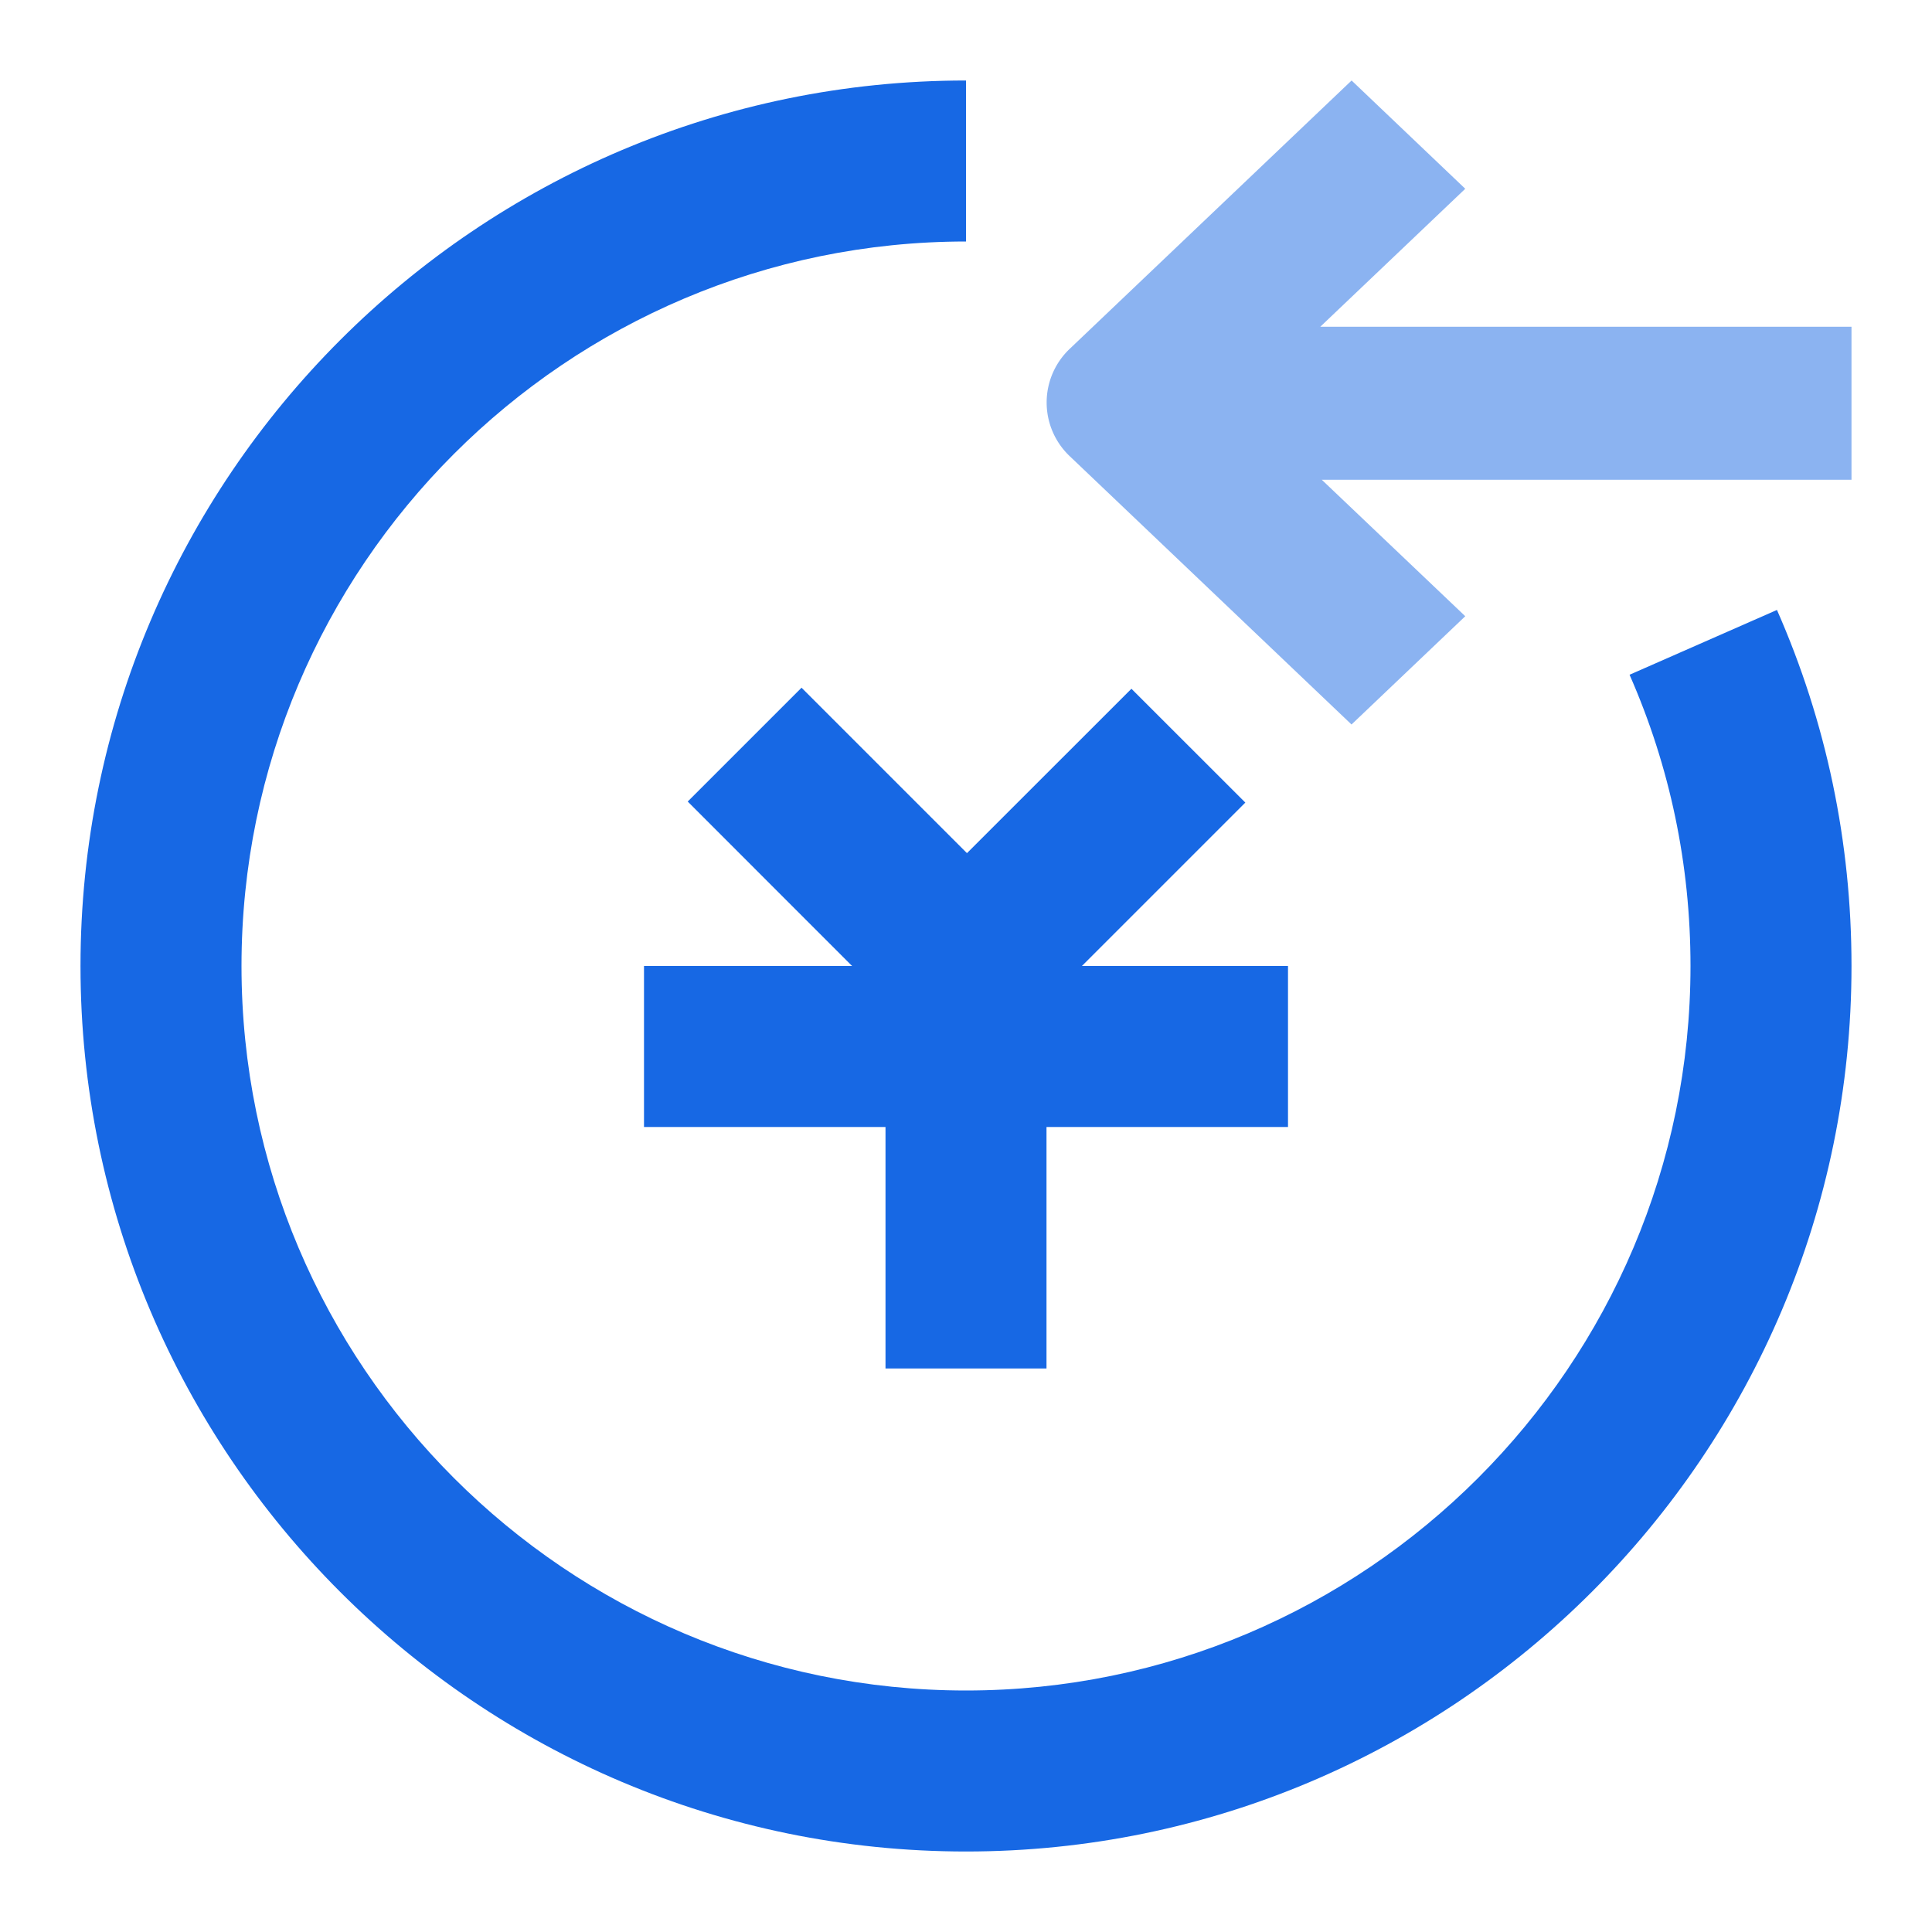
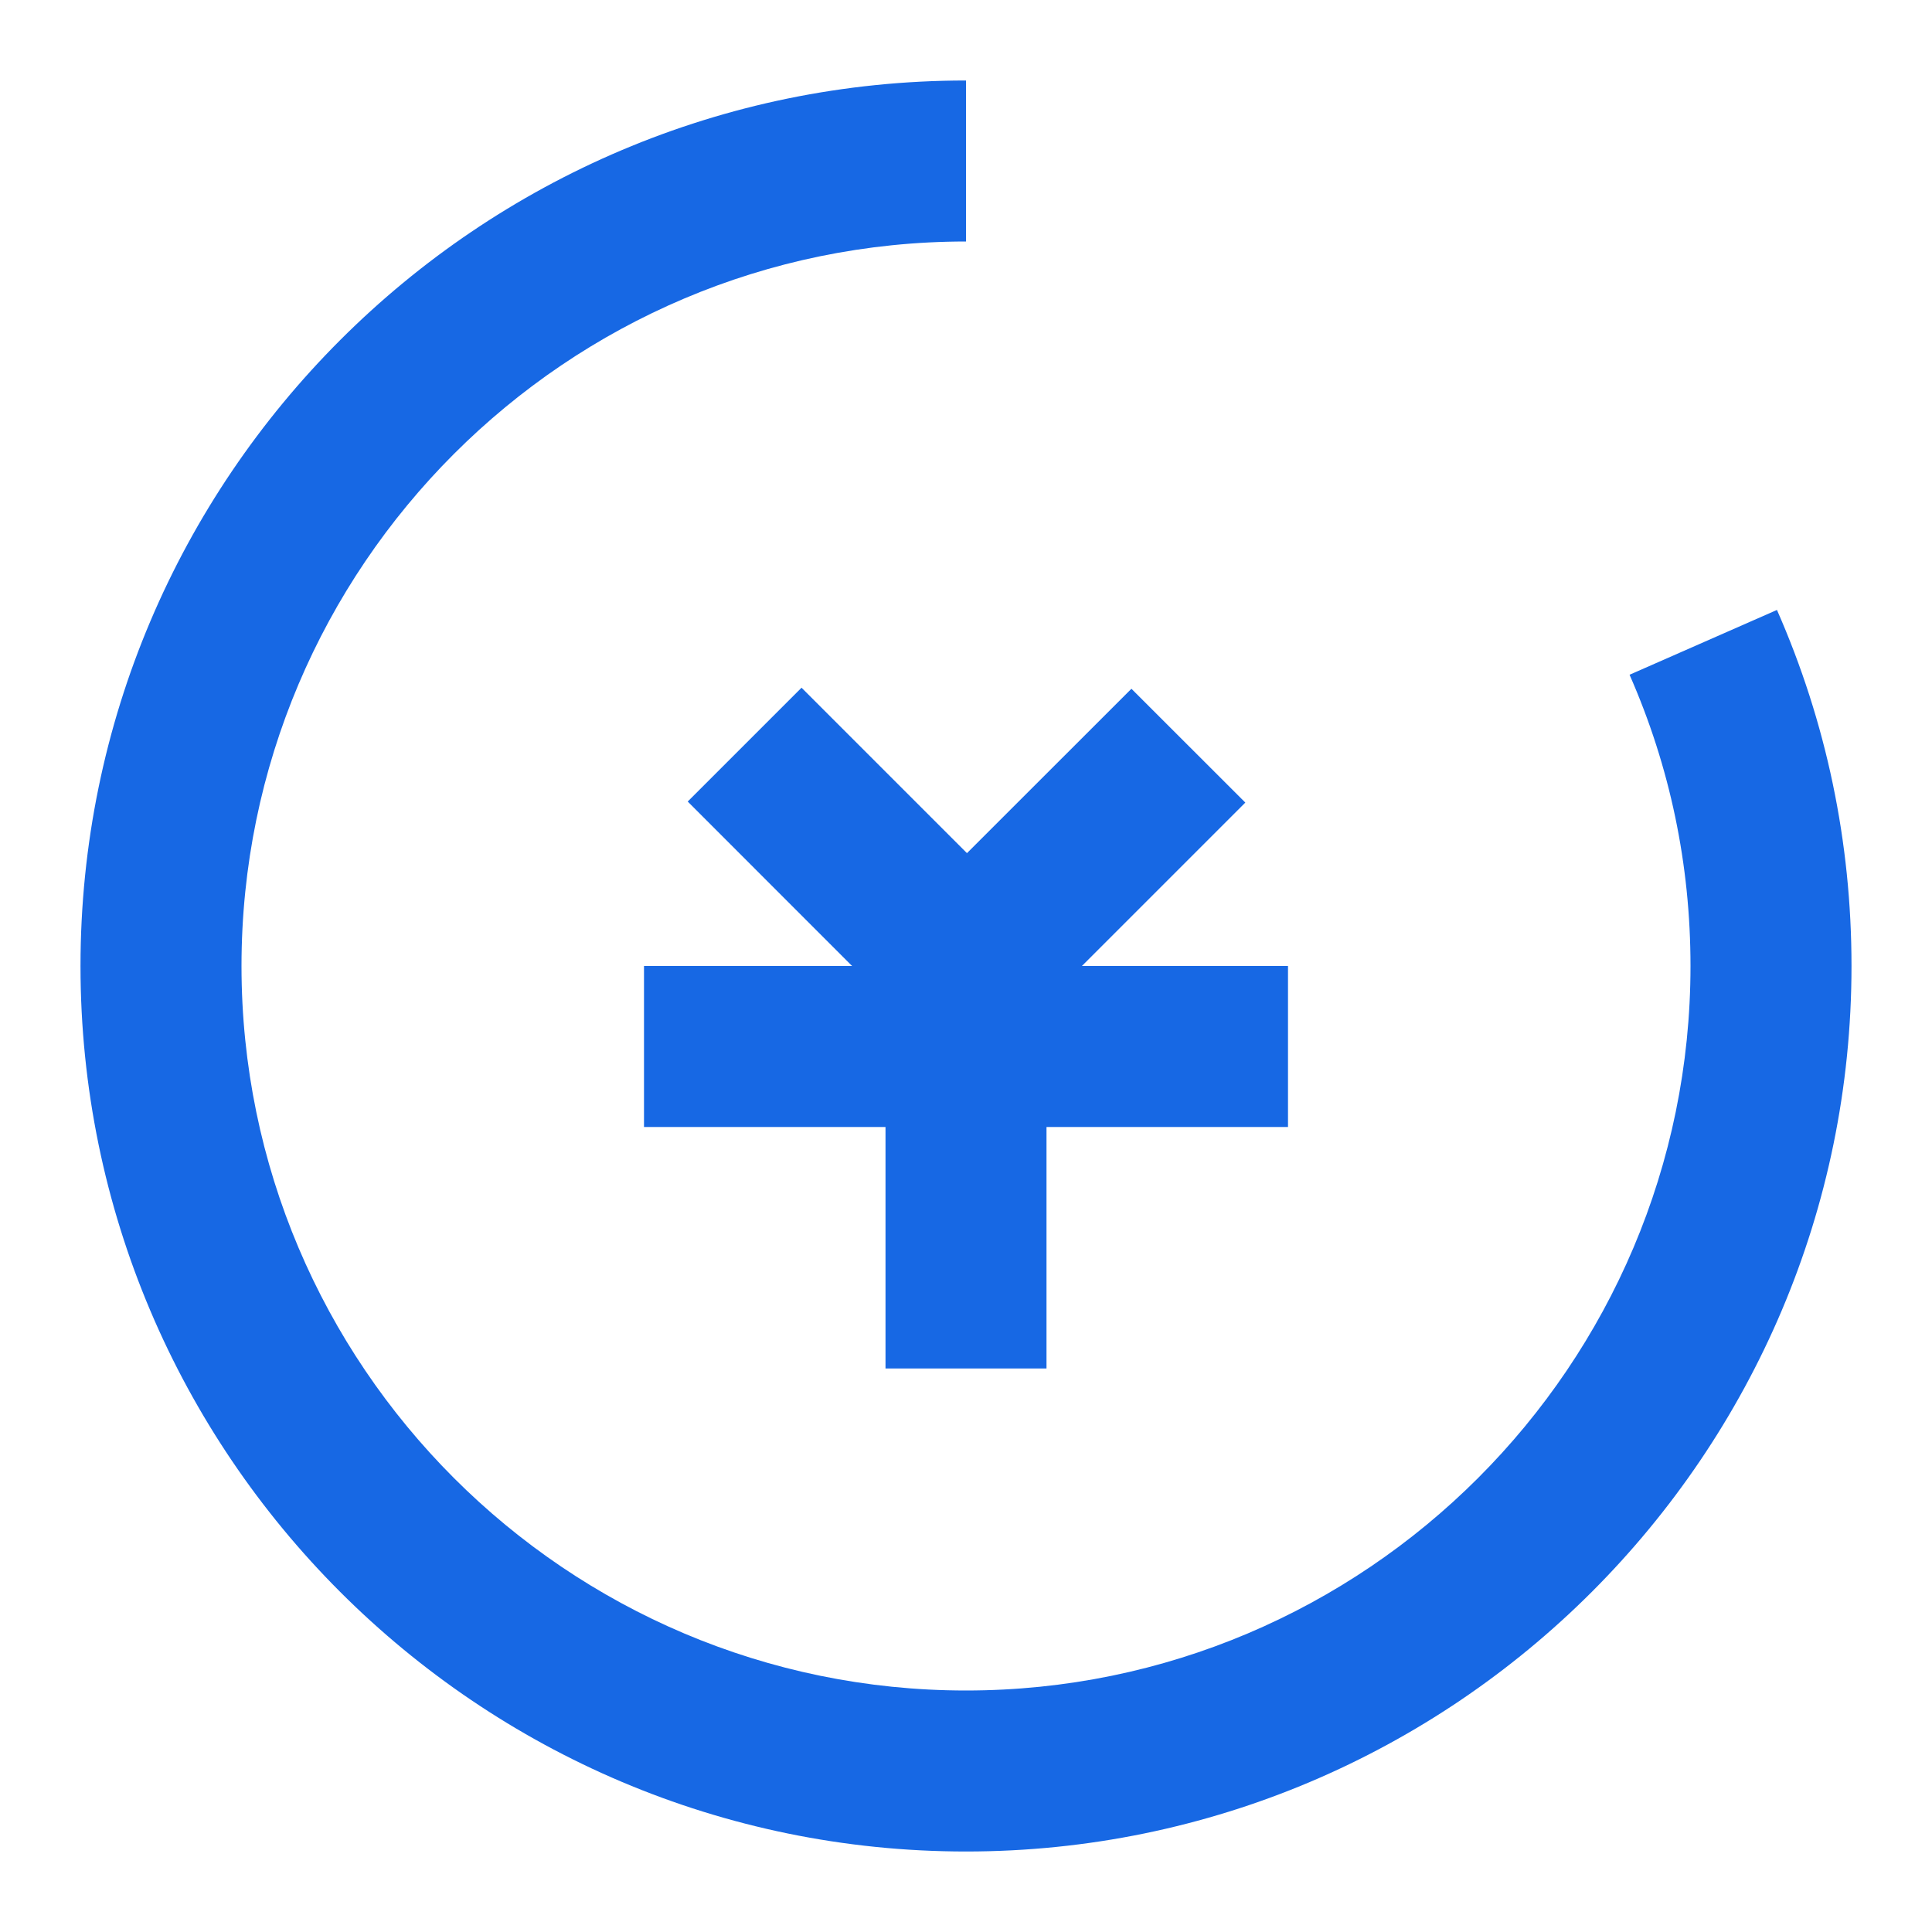
<svg xmlns="http://www.w3.org/2000/svg" t="1711609000140" class="icon" viewBox="0 0 1024 1024" version="1.1" p-id="3201" width="16" height="16">
  <path d="M941.824 323.285C968.021 382.848 981.333 446.379 981.333 512c0 258.816-210.56 469.333-469.333 469.333-258.816 0-469.333-210.517-469.333-469.333S253.184 42.667 512 42.667v85.333c-211.755 0-384 172.245-384 384 0 211.712 172.245 384 384 384 211.712 0 384-172.288 384-384 0-53.76-10.88-105.643-32.299-154.368l78.123-34.347z m-516.992 41.216l87.68 87.68 87.168-87.125L660.053 425.387 573.44 512H682.667v85.333h-128v128h-85.333v-128H341.333v-85.333h110.293L364.501 424.832l60.331-60.331z" fill="#1768E4" p-id="3202" />
-   <path d="M981.333 173.184h-281.557l76.843-73.131L716.373 42.667l-149.163 141.995a39.211 39.211 0 0 0 0 57.344L716.331 384l60.288-57.387L700.587 254.293H981.333V173.184z" fill="#8BB3F1" p-id="3203" />
</svg>